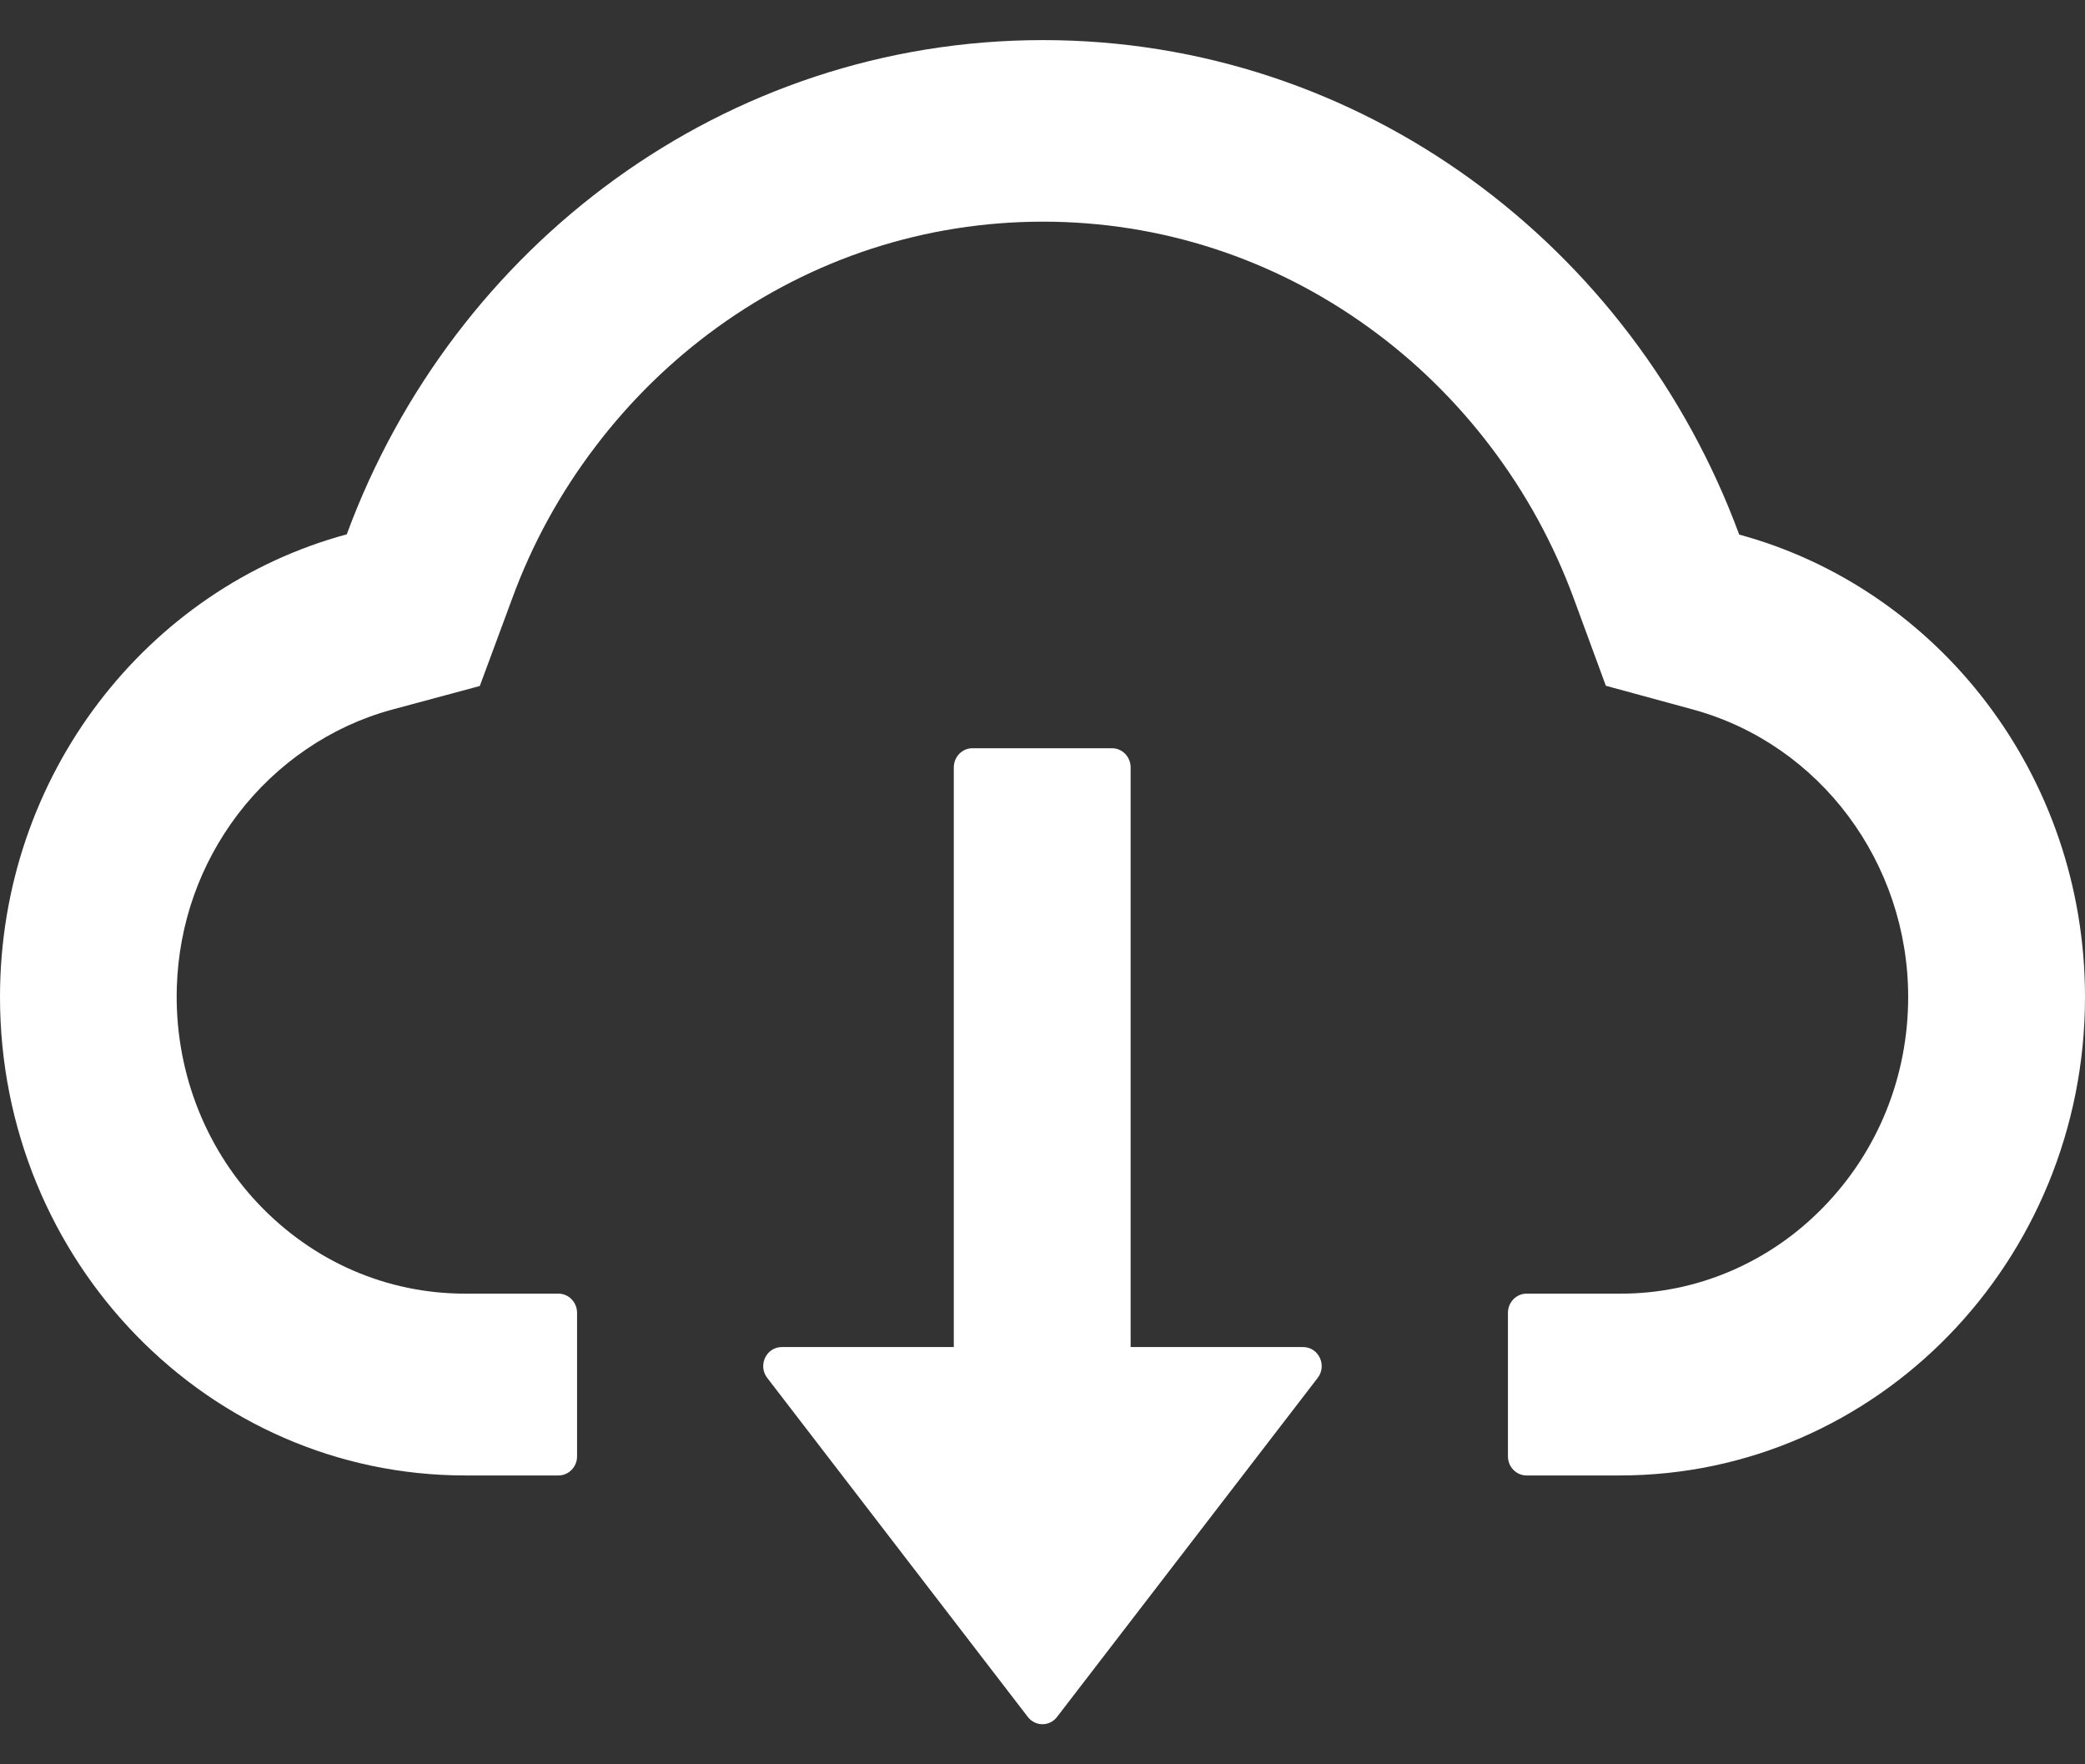
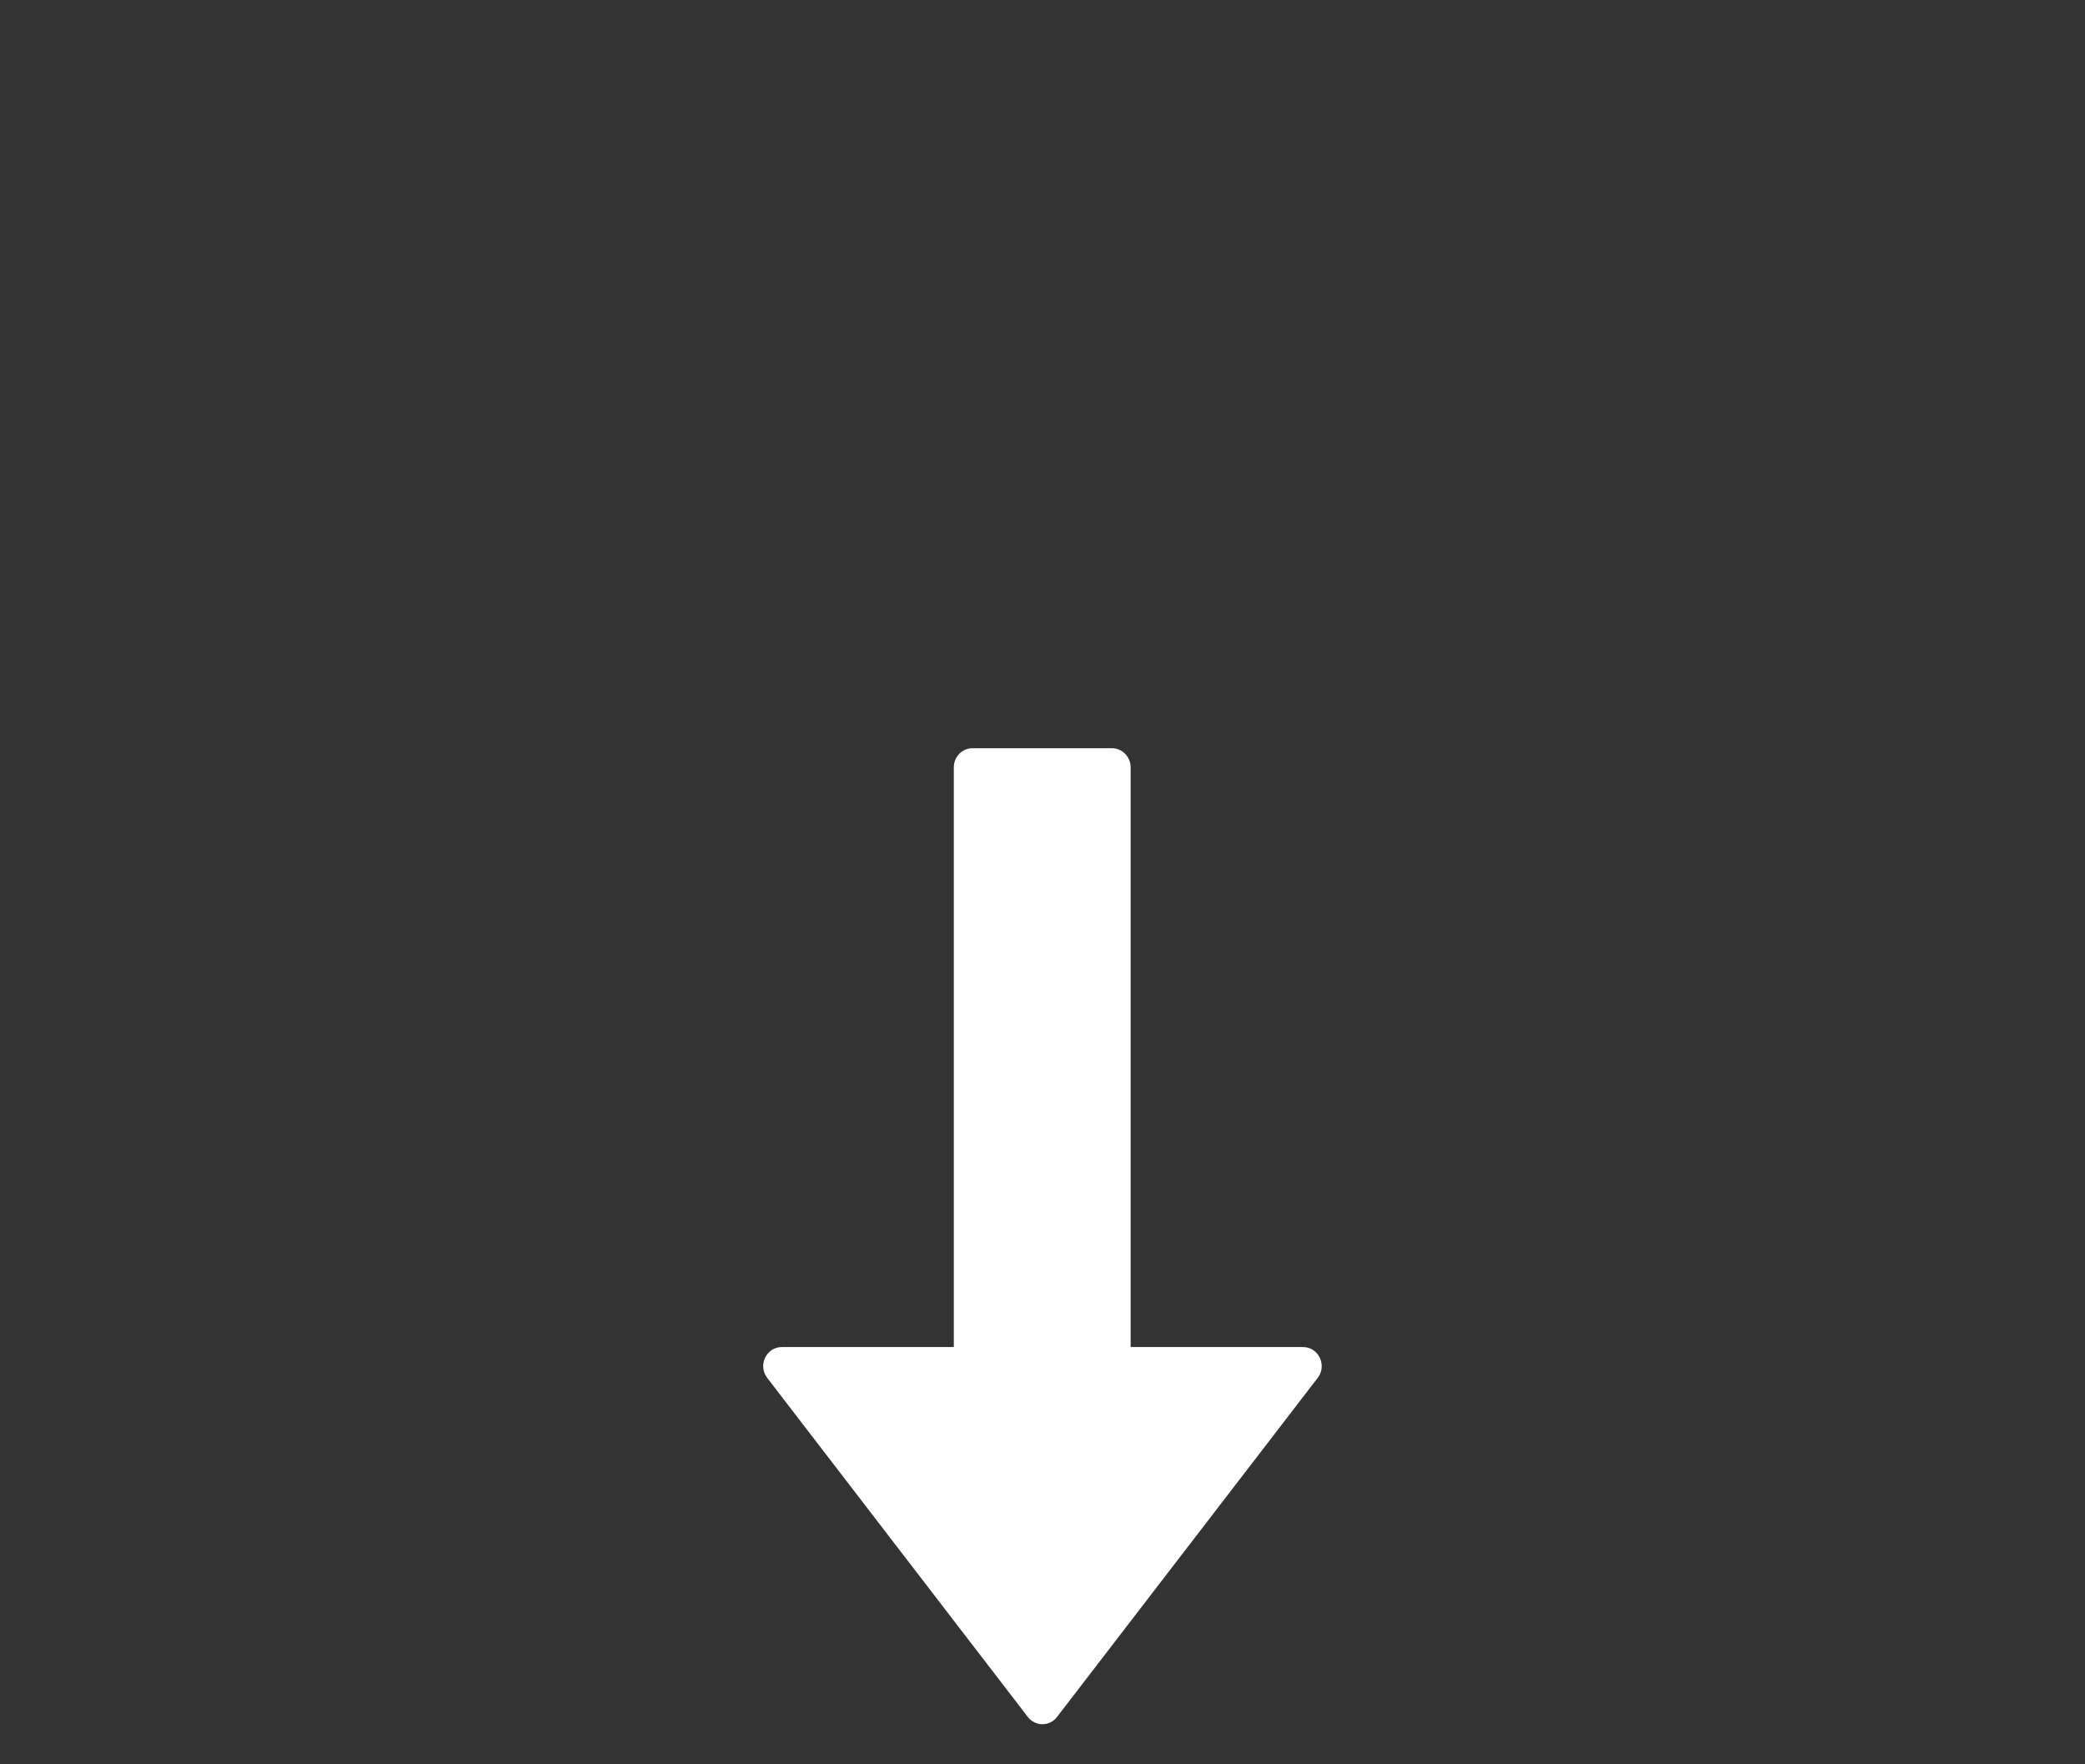
<svg xmlns="http://www.w3.org/2000/svg" width="26" height="22" viewBox="0 0 26 22" fill="none">
  <rect x="0" y="0" width="26" height="22" fill="#333333" stroke="none" />
  <path d="M16.249 16.797H14.099V9.569C14.099 9.437 13.995 9.33 13.867 9.33H12.126C11.998 9.33 11.894 9.437 11.894 9.569V16.797H9.749C9.555 16.797 9.448 17.026 9.567 17.181L12.816 21.408C12.838 21.437 12.866 21.46 12.898 21.476C12.929 21.492 12.964 21.5 12.999 21.5C13.035 21.5 13.069 21.492 13.101 21.476C13.133 21.46 13.16 21.437 13.182 21.408L16.432 17.181C16.551 17.026 16.444 16.797 16.249 16.797Z" fill="white" />
-   <path d="M21.688 6.666C20.359 3.062 16.973 0.5 13.006 0.5C9.039 0.5 5.653 3.059 4.324 6.663C1.837 7.334 0 9.664 0 12.432C0 15.729 2.597 18.398 5.801 18.398H6.964C7.092 18.398 7.196 18.291 7.196 18.16V16.37C7.196 16.239 7.092 16.131 6.964 16.131H5.801C4.823 16.131 3.903 15.732 3.218 15.007C2.536 14.285 2.173 13.312 2.205 12.304C2.231 11.517 2.493 10.777 2.966 10.153C3.45 9.518 4.129 9.055 4.884 8.85L5.983 8.554L6.387 7.463C6.636 6.782 6.985 6.147 7.423 5.571C7.855 5.001 8.368 4.499 8.943 4.083C10.136 3.221 11.54 2.764 13.006 2.764C14.471 2.764 15.876 3.221 17.068 4.083C17.646 4.5 18.157 5.001 18.589 5.571C19.027 6.147 19.375 6.785 19.625 7.463L20.025 8.551L21.122 8.85C22.695 9.285 23.795 10.756 23.795 12.432C23.795 13.42 23.42 14.351 22.741 15.049C22.408 15.393 22.012 15.666 21.576 15.852C21.14 16.038 20.672 16.133 20.199 16.131H19.036C18.908 16.131 18.804 16.239 18.804 16.37V18.16C18.804 18.291 18.908 18.398 19.036 18.398H20.199C23.403 18.398 26 15.729 26 12.432C26 9.667 24.169 7.34 21.688 6.666Z" fill="white" />
</svg>